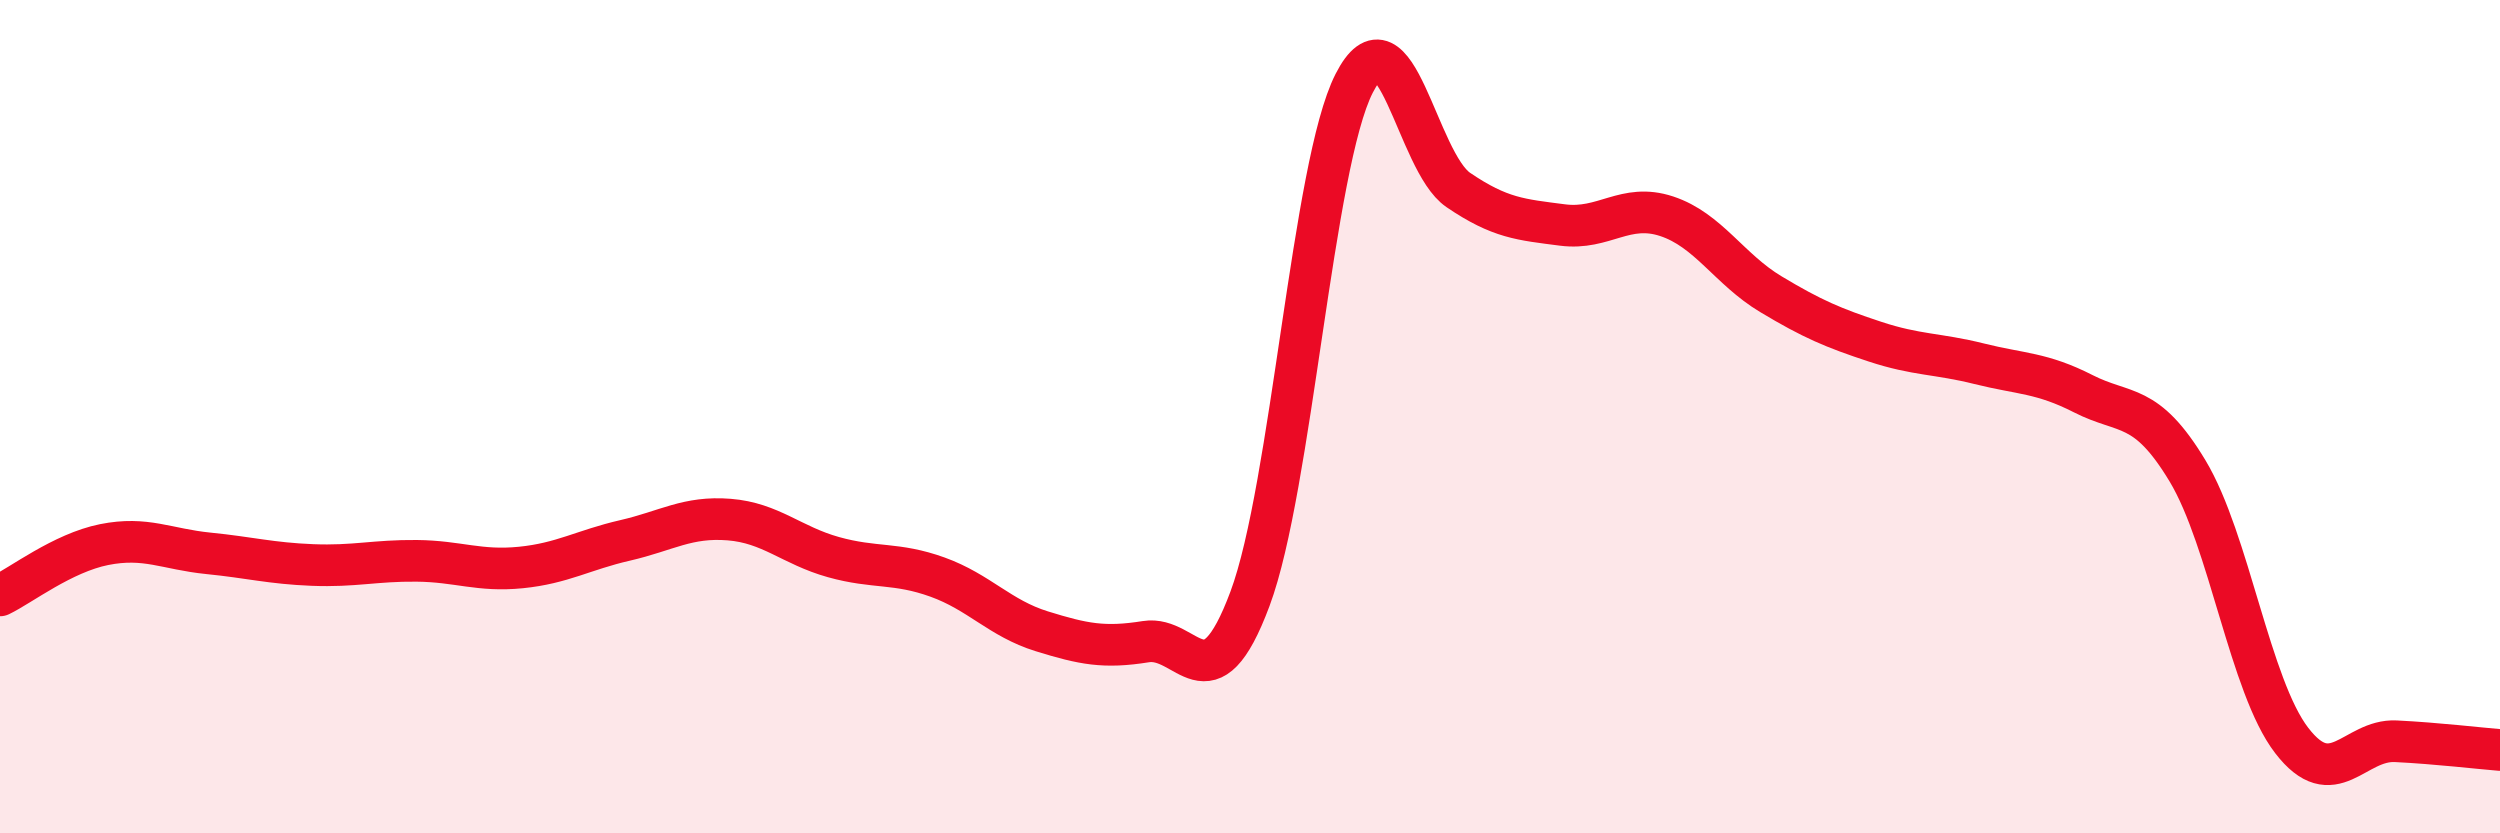
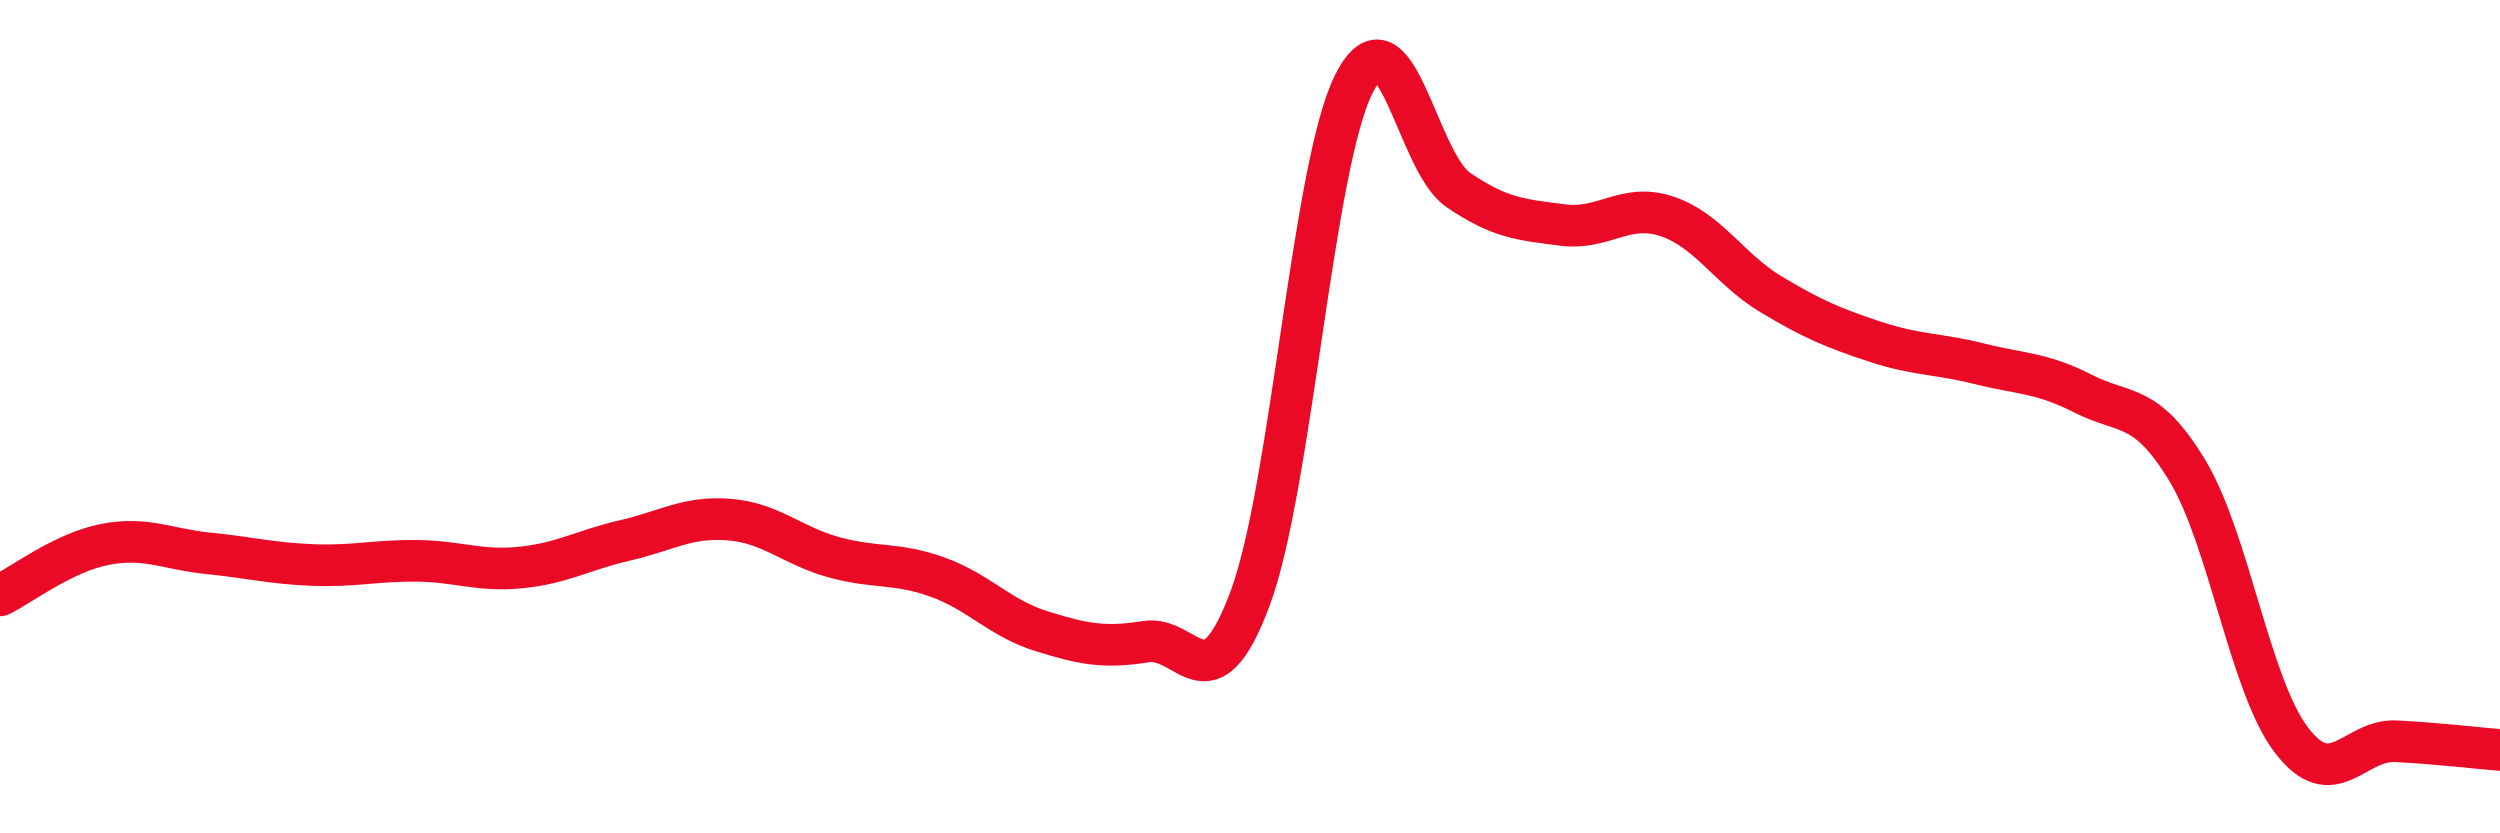
<svg xmlns="http://www.w3.org/2000/svg" width="60" height="20" viewBox="0 0 60 20">
-   <path d="M 0,14.29 C 0.5,14.05 1.5,13.27 2.5,13.07 C 3.5,12.87 4,13.18 5,13.28 C 6,13.38 6.5,13.52 7.5,13.56 C 8.5,13.6 9,13.45 10,13.46 C 11,13.47 11.5,13.72 12.5,13.62 C 13.5,13.52 14,13.2 15,12.97 C 16,12.74 16.5,12.39 17.5,12.47 C 18.5,12.55 19,13.09 20,13.37 C 21,13.65 21.5,13.49 22.5,13.85 C 23.5,14.21 24,14.84 25,15.15 C 26,15.46 26.5,15.56 27.5,15.4 C 28.5,15.24 29,17.05 30,14.37 C 31,11.69 31.5,3.96 32.5,2 C 33.5,0.04 34,3.88 35,4.56 C 36,5.24 36.5,5.27 37.5,5.4 C 38.5,5.53 39,4.86 40,5.19 C 41,5.52 41.5,6.46 42.5,7.06 C 43.5,7.66 44,7.87 45,8.2 C 46,8.53 46.5,8.48 47.5,8.73 C 48.5,8.98 49,8.94 50,9.45 C 51,9.96 51.5,9.64 52.5,11.3 C 53.5,12.96 54,16.47 55,17.77 C 56,19.07 56.5,17.74 57.5,17.79 C 58.5,17.84 59.5,17.96 60,18L60 20L0 20Z" fill="#EB0A25" opacity="0.1" stroke-linecap="round" stroke-linejoin="round" />
  <path d="M 0,14.29 C 0.5,14.05 1.5,13.27 2.5,13.07 C 3.5,12.87 4,13.18 5,13.28 C 6,13.38 6.5,13.52 7.5,13.56 C 8.5,13.6 9,13.45 10,13.46 C 11,13.47 11.5,13.72 12.5,13.62 C 13.5,13.52 14,13.2 15,12.97 C 16,12.74 16.5,12.39 17.5,12.47 C 18.5,12.55 19,13.09 20,13.37 C 21,13.65 21.5,13.49 22.5,13.85 C 23.5,14.21 24,14.84 25,15.15 C 26,15.46 26.5,15.56 27.5,15.4 C 28.5,15.24 29,17.05 30,14.37 C 31,11.69 31.5,3.96 32.5,2 C 33.5,0.04 34,3.88 35,4.56 C 36,5.24 36.5,5.27 37.5,5.4 C 38.5,5.53 39,4.86 40,5.19 C 41,5.52 41.5,6.46 42.5,7.06 C 43.5,7.66 44,7.87 45,8.2 C 46,8.53 46.5,8.48 47.5,8.73 C 48.5,8.98 49,8.94 50,9.45 C 51,9.96 51.5,9.64 52.5,11.3 C 53.5,12.96 54,16.47 55,17.77 C 56,19.07 56.5,17.74 57.5,17.79 C 58.5,17.84 59.5,17.96 60,18" stroke="#EB0A25" stroke-width="1" fill="none" stroke-linecap="round" stroke-linejoin="round" />
</svg>